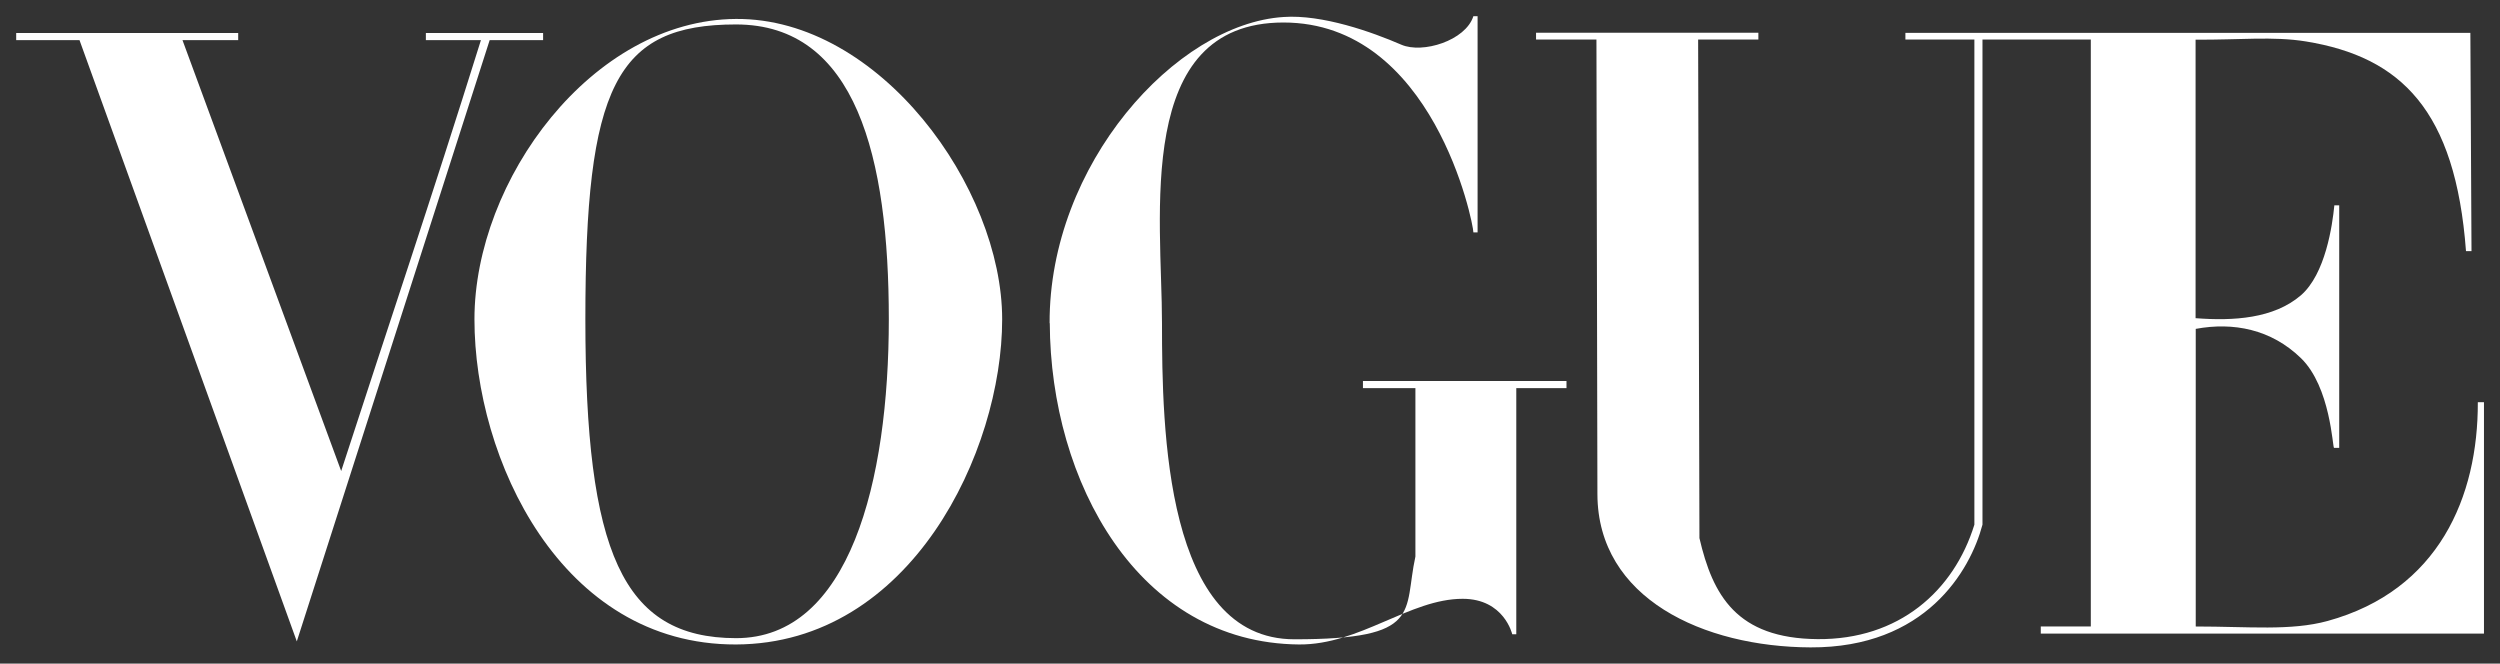
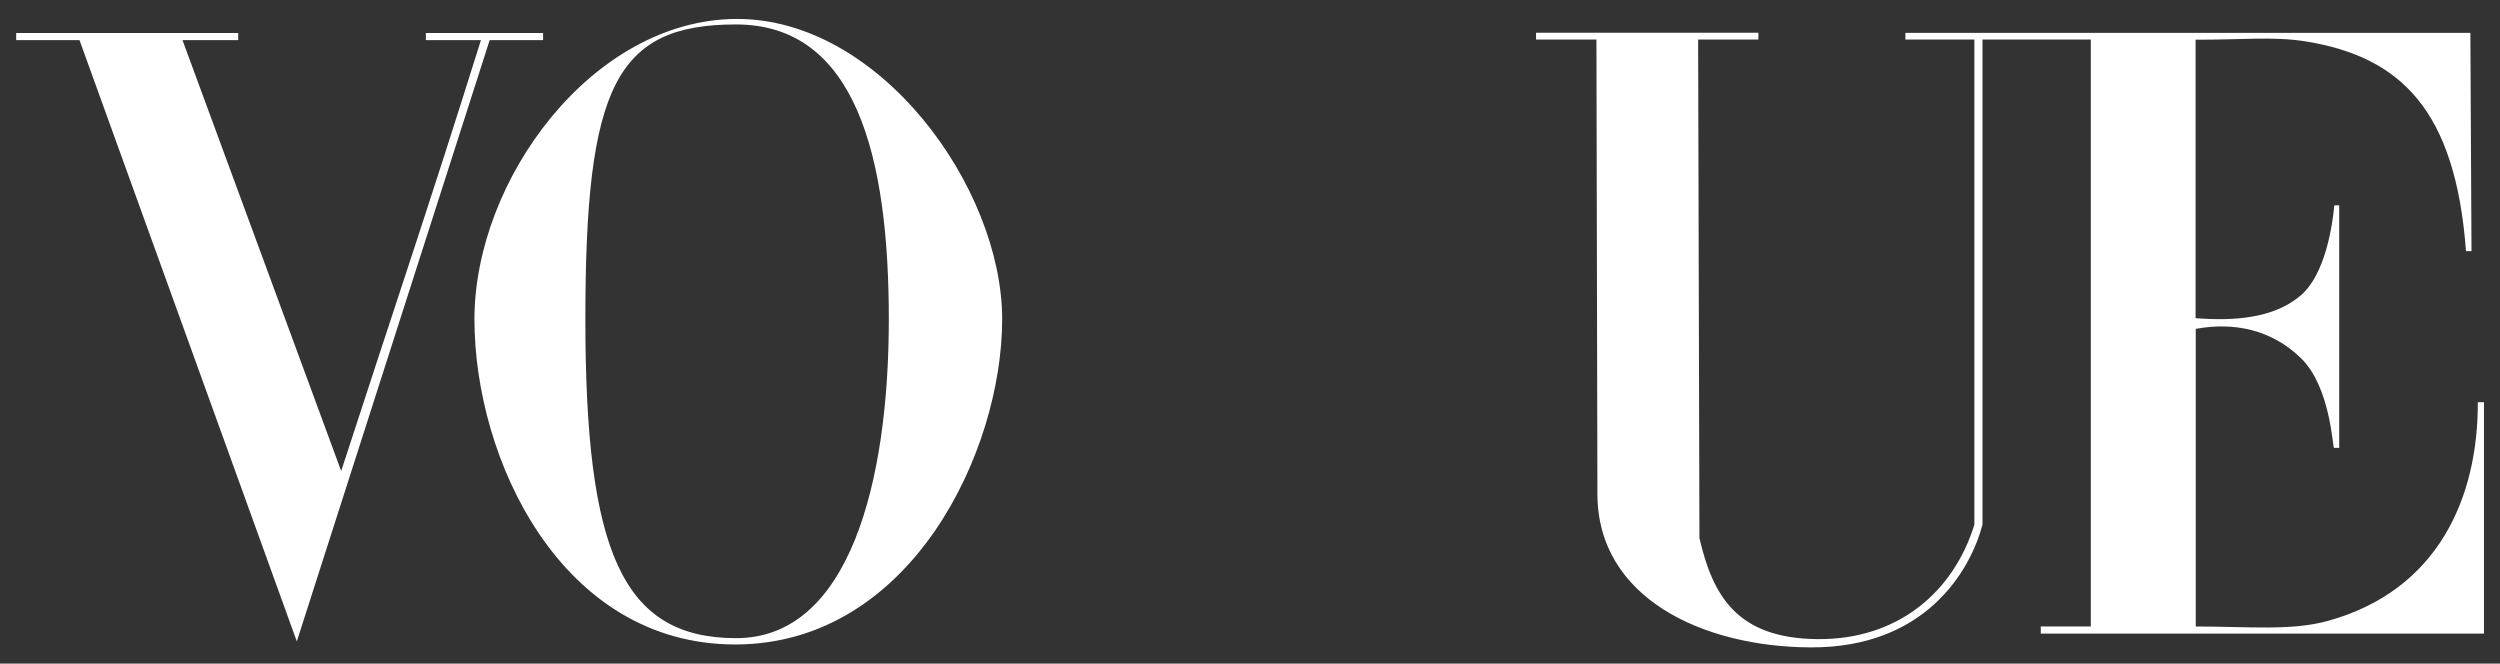
<svg xmlns="http://www.w3.org/2000/svg" xmlns:ns1="http://sodipodi.sourceforge.net/DTD/sodipodi-0.dtd" xmlns:ns2="http://www.inkscape.org/namespaces/inkscape" id="svg2" version="1.1" viewBox="0 0 1543.9 409.8">
  <rect x="0" y="0" width="1543.9" height="409.8" fill="#333333" stroke="none" />
  <defs>
    <style>
      .st0 {
        fill: #fff;
      }
    </style>
  </defs>
  <ns1:namedview id="base" bordercolor="#666666" borderopacity="1.0" fit-margin-bottom="10" fit-margin-left="10" fit-margin-right="10" fit-margin-top="10" ns2:current-layer="layer1" ns2:cx="771.96476" ns2:cy="204.90885" ns2:document-units="px" ns2:pageopacity="0.0" ns2:pageshadow="2" ns2:window-height="987" ns2:window-maximized="1" ns2:window-width="1680" ns2:window-x="-8" ns2:window-y="32" ns2:zoom="1.025638" pagecolor="#ffffff" showgrid="false" />
  <g id="layer1" ns2:groupmode="layer" ns2:label="Ebene 1">
    <g id="g3846">
      <g id="g3863">
        <path id="path3064" class="st0" d="M454.5,11.7c-88.8.6-161.5,99.4-161.5,185.5s53.3,201.1,161.5,200.8c108.2-.4,164.4-119.4,164.4-200.8S543.3,11.1,454.5,11.7ZM454.5,15.1c74.3,0,94.4,82.1,94.4,182.1s-24.2,197-94.4,196.9c-70.2-.1-93-53.4-93-196.9S380.1,15.1,454.5,15.1Z" ns2:connector-curvature="0" ns1:nodetypes="zszszzszsz" />
-         <path id="path3060" class="st0" d="M648.2,199.6c-.4-98,78-184.8,144.4-189.1,24-1.7,54.8,9.3,72.8,17.1,13.1,5.7,39.7-2.5,44.5-17.6h2.6v133.5h-2.6c0-5.7-24.7-129.6-117.3-129.6s-75,120.2-75,185.7,2,195.2,81.8,195.2,67.2-16.9,74.7-51.1v-104h-32.4v-4.4h125.7v4.4h-31v152h-2.5s-5-21.9-30.6-21.9c-32.7,0-63.5,28.5-101.1,28.2-99.4-.9-153.5-100.5-153.9-198.4h0Z" ns2:connector-curvature="0" ns1:nodetypes="zcsccccszscccccccccssz" />
        <path id="path3058" class="st0" d="M49.1,24.8H10v-4.4h137.1v4.4h-34.4l98,266.1c30.6-94.3,54.4-164.1,86.3-266.1h-34v-4.4h72.4v4.4h-33l-119.1,371.3L49.1,24.8Z" ns2:connector-curvature="0" ns1:nodetypes="ccccccccccccccc" />
        <path id="path3054" class="st0" d="M986.5,305.2l-.6-280.8h-37.3v-4.2h137.3v4.2h-37.2l.8,307.9c8.2,35.3,22.9,62,73,62.4,50.1.4,84.1-29.6,96.8-70.7V24.4h-42.6v-4.1h348.9l.7,134.8h-3.4c-6.5-87-40.1-119.9-98.8-129.5-20.2-3.3-41.4-.9-68.2-1.1v172c23.3,1.8,48.2.3,65-14.1,15.2-13.1,19.5-43.3,20.7-55.6h3v149.8h-3.2c-.9,0-2.1-37.6-20.4-55.4-18.4-17.9-41.8-22.4-65-18.1v183.8c32.7,0,58.7,2.8,81.4-3.4,68.8-18.9,93-76.9,92.8-135.1h3.8v142.9h-273.7v-4.4h30.9V24.4h-66.9v299.6c-7.6,28.7-35.3,76.1-106.2,75.8-66-.3-131.4-30.1-131.6-94.6h0Z" ns2:connector-curvature="0" ns1:nodetypes="sccccccczcccccccsccscccssccscccccccccss" />
      </g>
    </g>
  </g>
</svg>